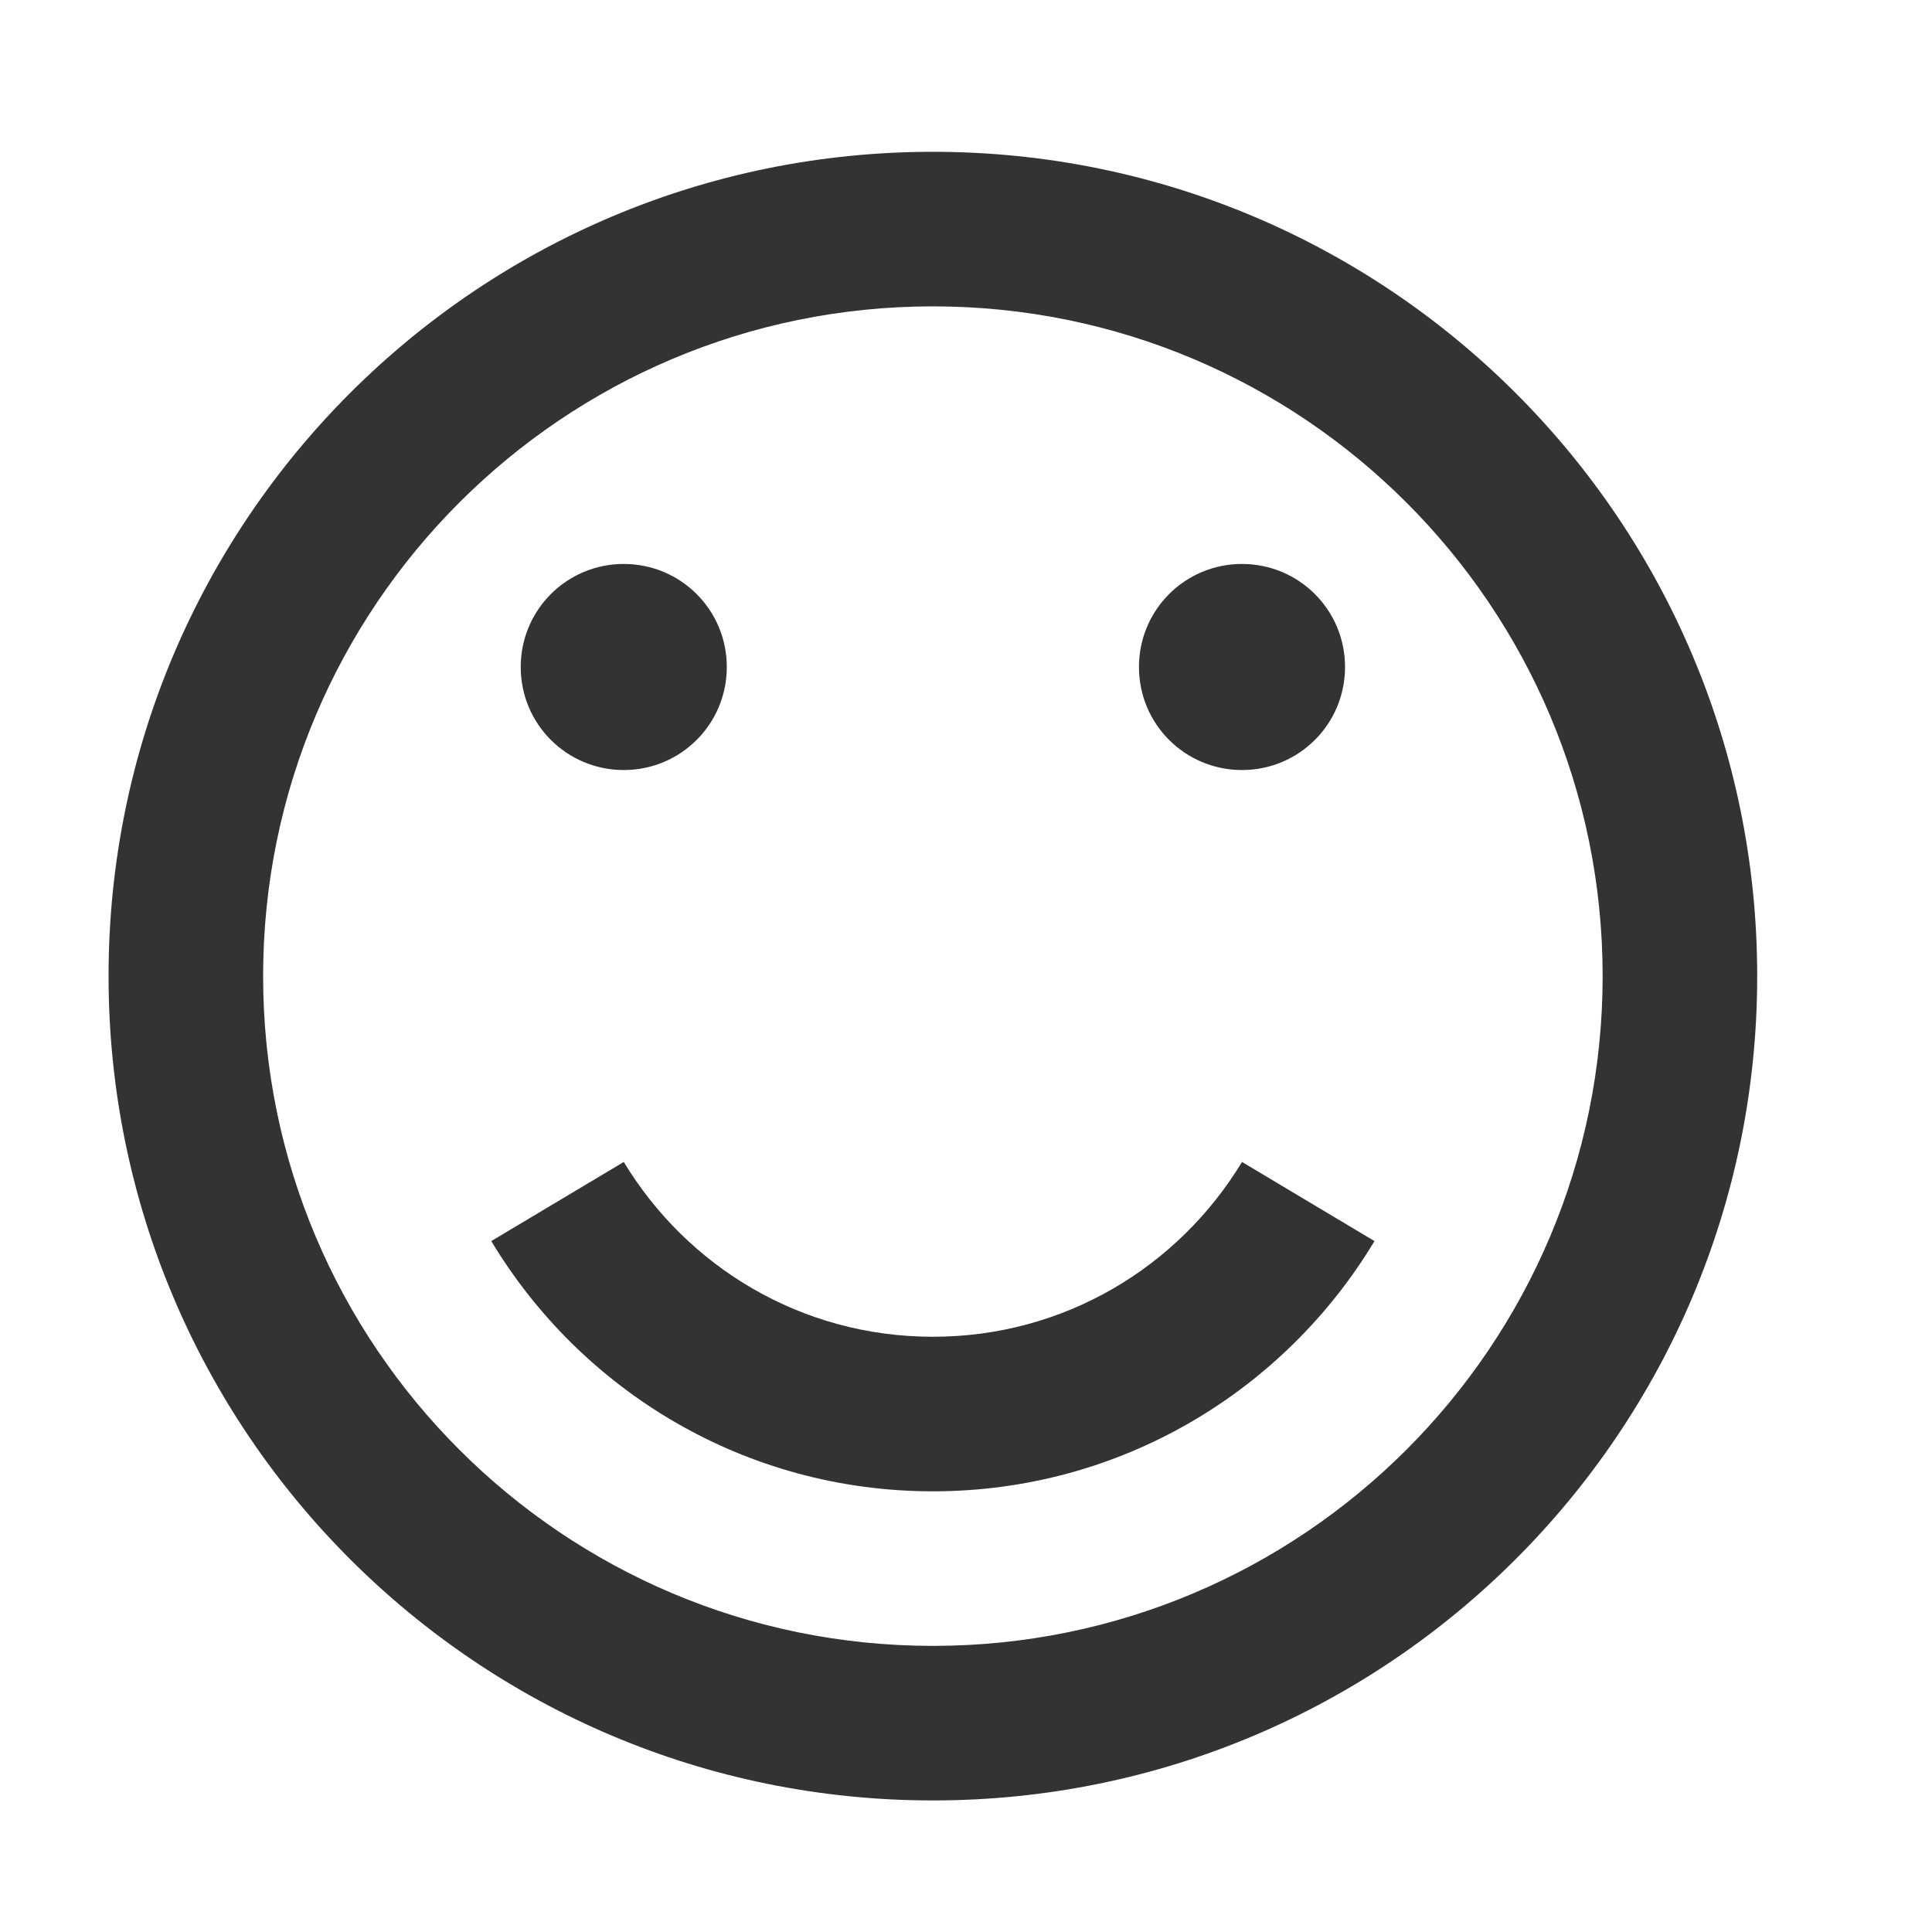
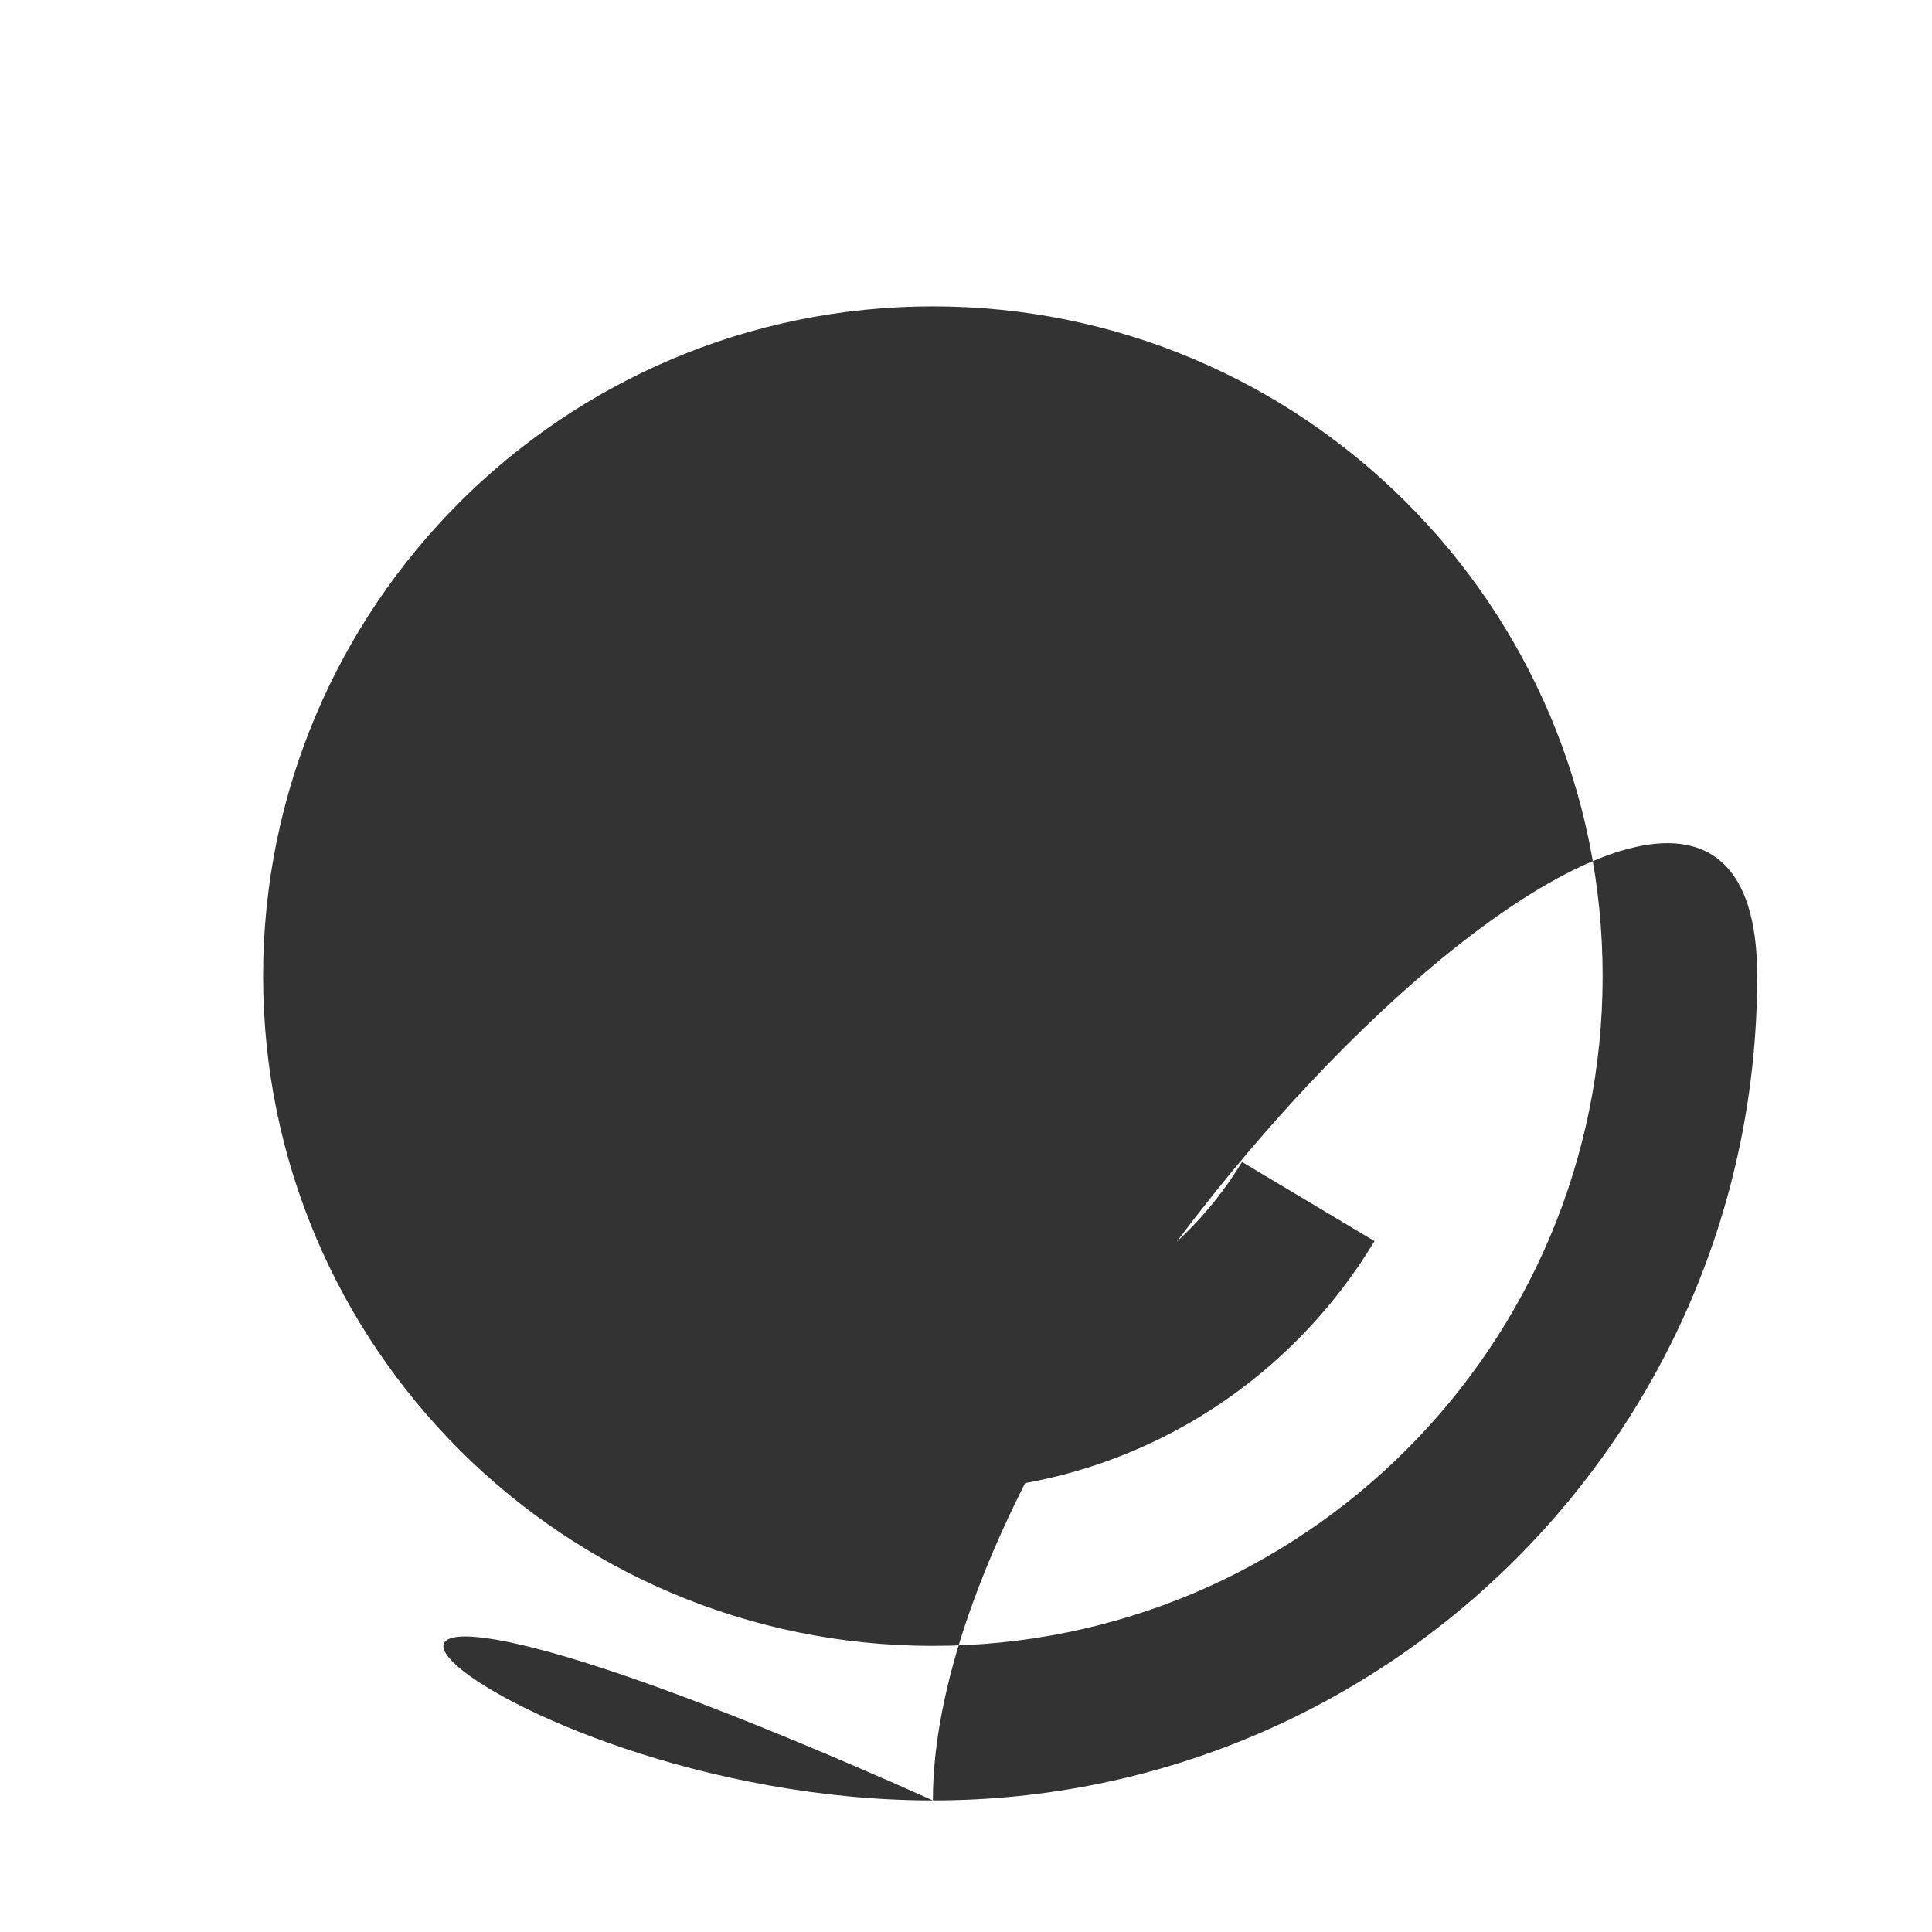
<svg xmlns="http://www.w3.org/2000/svg" version="1.1" id="Layer_1" x="0px" y="0px" viewBox="0 0 210 210" style="enable-background:new 0 0 210 210;" xml:space="preserve">
  <style type="text/css">
	.st0{fill:#333333;}
</style>
  <g>
    <g>
-       <path class="st0" d="M135,126.3l14.4,8.6c-9.8,16.3-27.6,27.2-48,27.2s-38.2-10.9-48-27.2l14.4-8.6c6.9,11.4,19.3,19,33.6,19    C115.7,145.3,128.1,137.7,135,126.3L135,126.3z M123.8,72.5c0-6.2,5-11.2,11.2-11.2s11.2,5,11.2,11.2s-5,11.2-11.2,11.2    S123.8,78.7,123.8,72.5L123.8,72.5z M56.6,72.5c0-6.2,5-11.2,11.2-11.2S79,66.3,79,72.5s-5,11.2-11.2,11.2S56.6,78.7,56.6,72.5    L56.6,72.5z M101.4,33.3c40.2,0,72.8,32.6,72.8,72.8s-32.6,72.8-72.8,72.8s-72.8-32.6-72.8-72.8C28.6,65.9,61.2,33.3,101.4,33.3    L101.4,33.3z M101.4,195.7c49.5,0,89.6-40.1,89.6-89.6s-40.1-89.6-89.6-89.6s-89.6,40.1-89.6,89.6    C11.8,155.6,51.9,195.7,101.4,195.7L101.4,195.7z" />
+       <path class="st0" d="M135,126.3l14.4,8.6c-9.8,16.3-27.6,27.2-48,27.2s-38.2-10.9-48-27.2l14.4-8.6c6.9,11.4,19.3,19,33.6,19    C115.7,145.3,128.1,137.7,135,126.3L135,126.3z M123.8,72.5c0-6.2,5-11.2,11.2-11.2s11.2,5,11.2,11.2s-5,11.2-11.2,11.2    S123.8,78.7,123.8,72.5L123.8,72.5z M56.6,72.5c0-6.2,5-11.2,11.2-11.2S79,66.3,79,72.5s-5,11.2-11.2,11.2S56.6,78.7,56.6,72.5    L56.6,72.5z M101.4,33.3c40.2,0,72.8,32.6,72.8,72.8s-32.6,72.8-72.8,72.8s-72.8-32.6-72.8-72.8C28.6,65.9,61.2,33.3,101.4,33.3    L101.4,33.3z M101.4,195.7c49.5,0,89.6-40.1,89.6-89.6s-89.6,40.1-89.6,89.6    C11.8,155.6,51.9,195.7,101.4,195.7L101.4,195.7z" />
    </g>
  </g>
</svg>